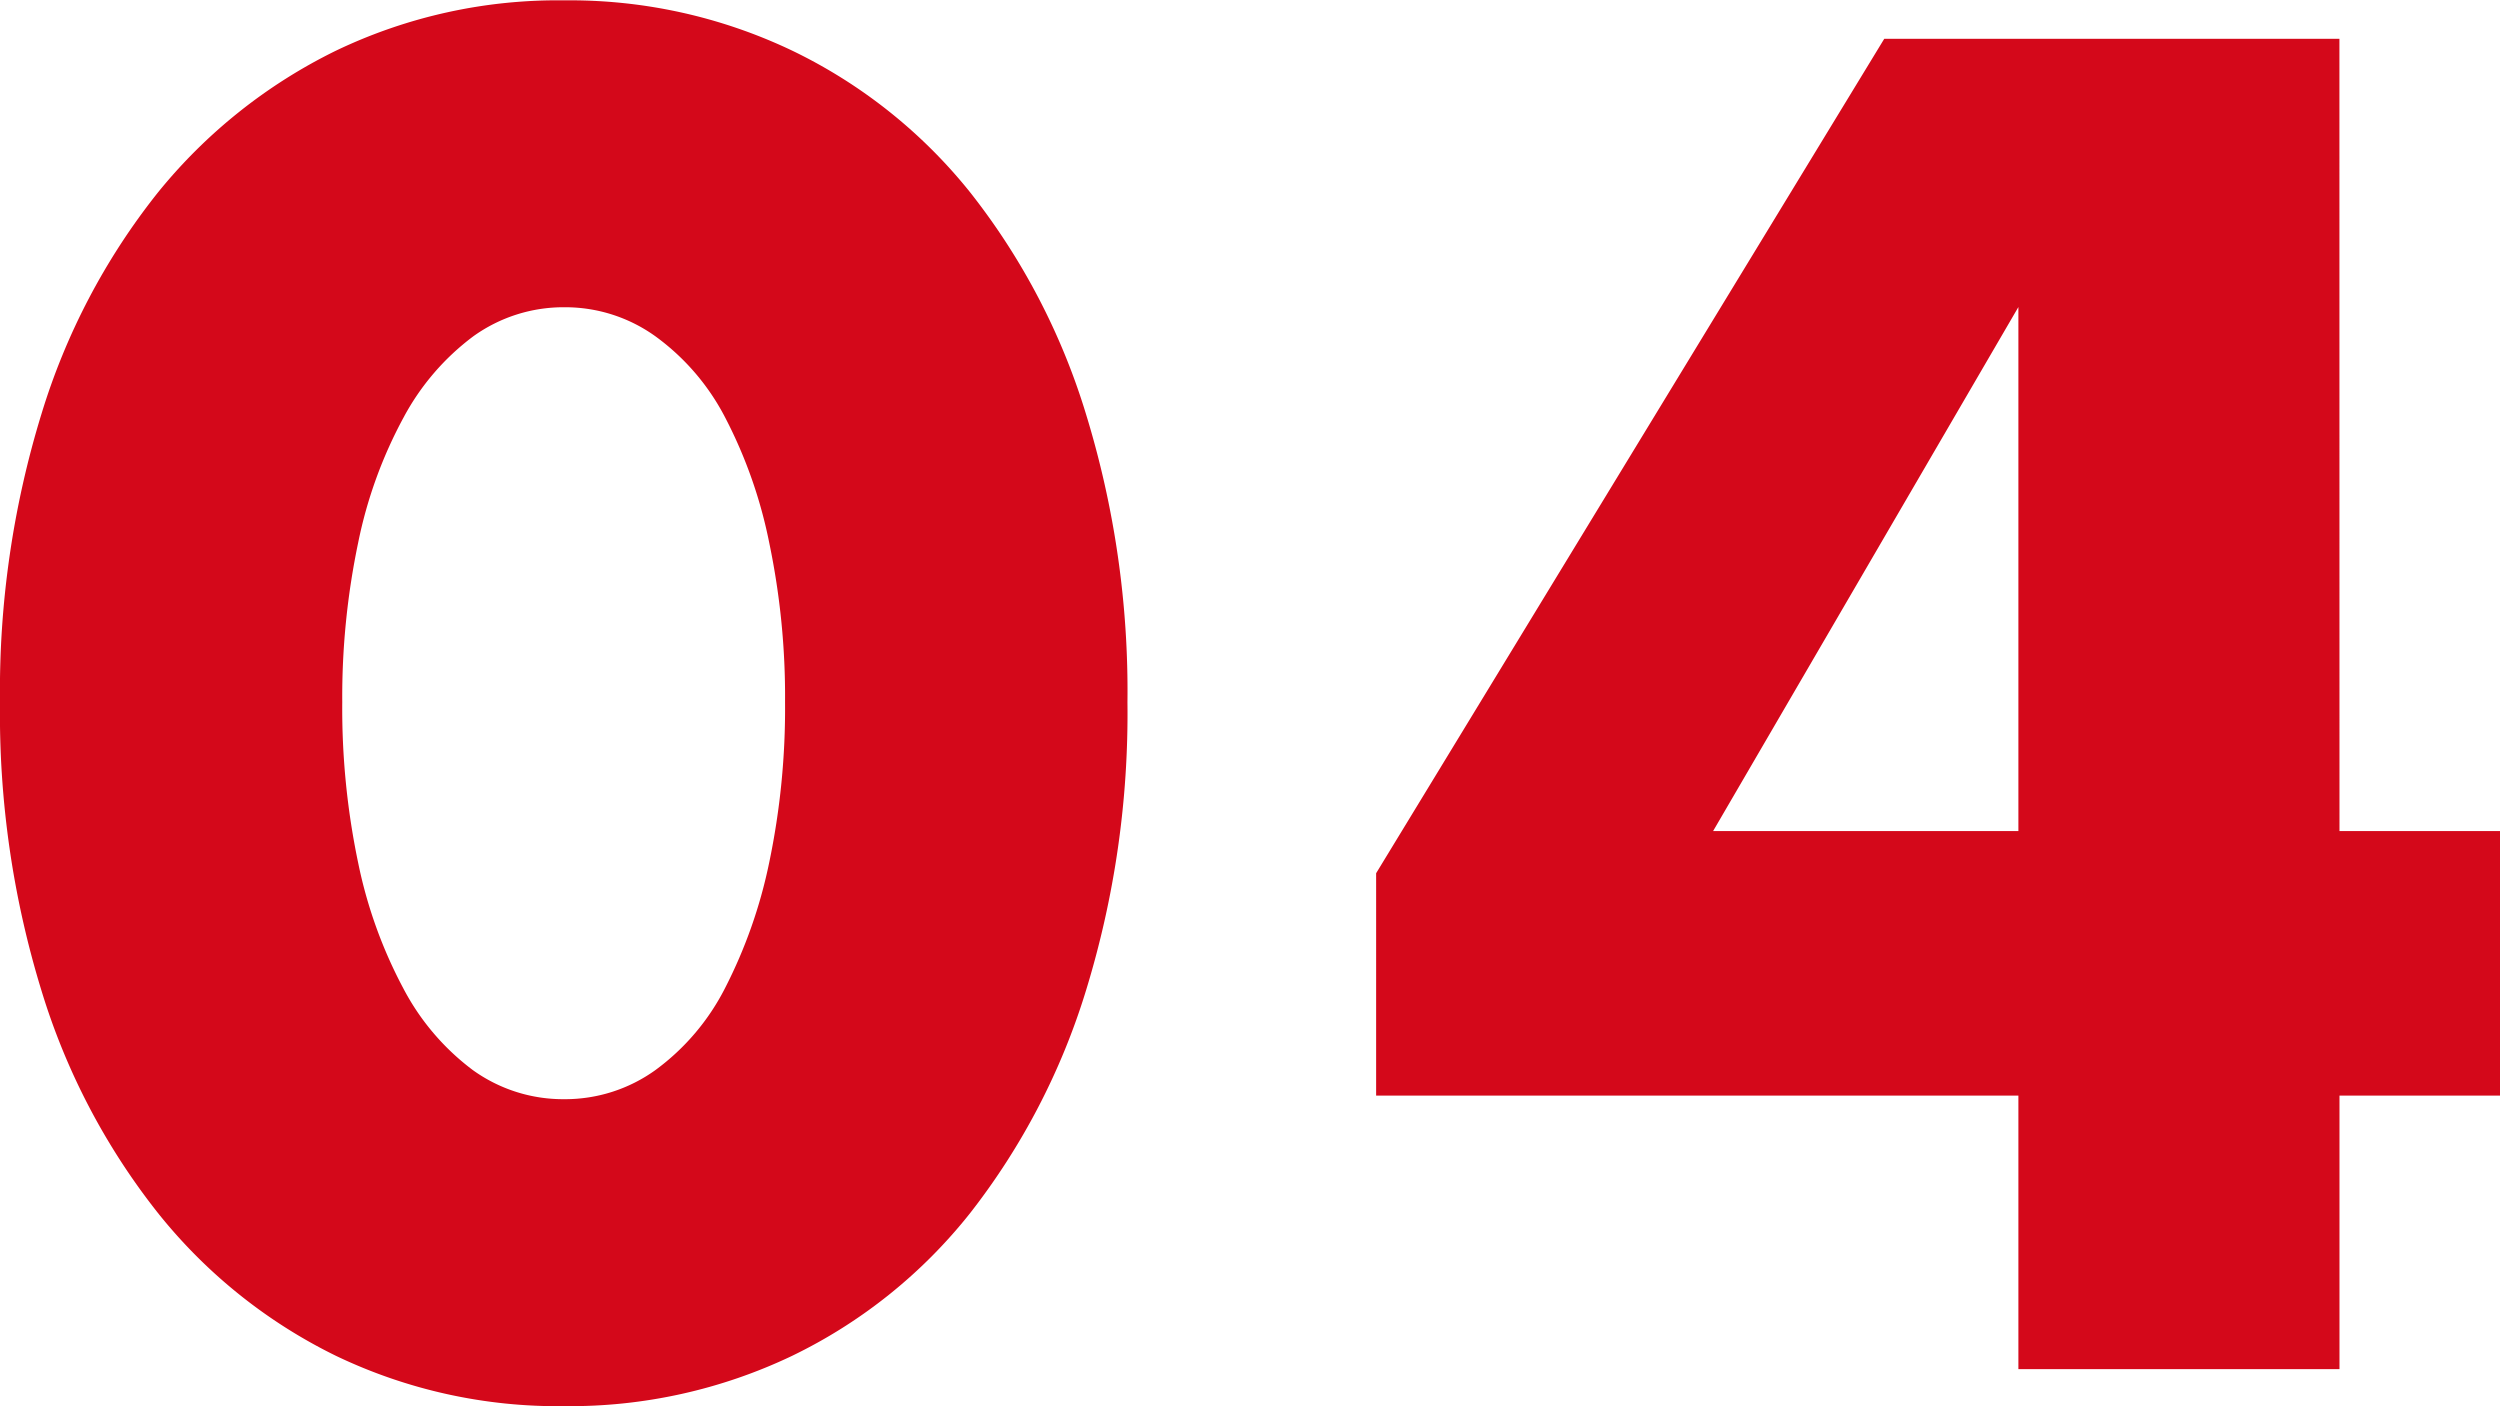
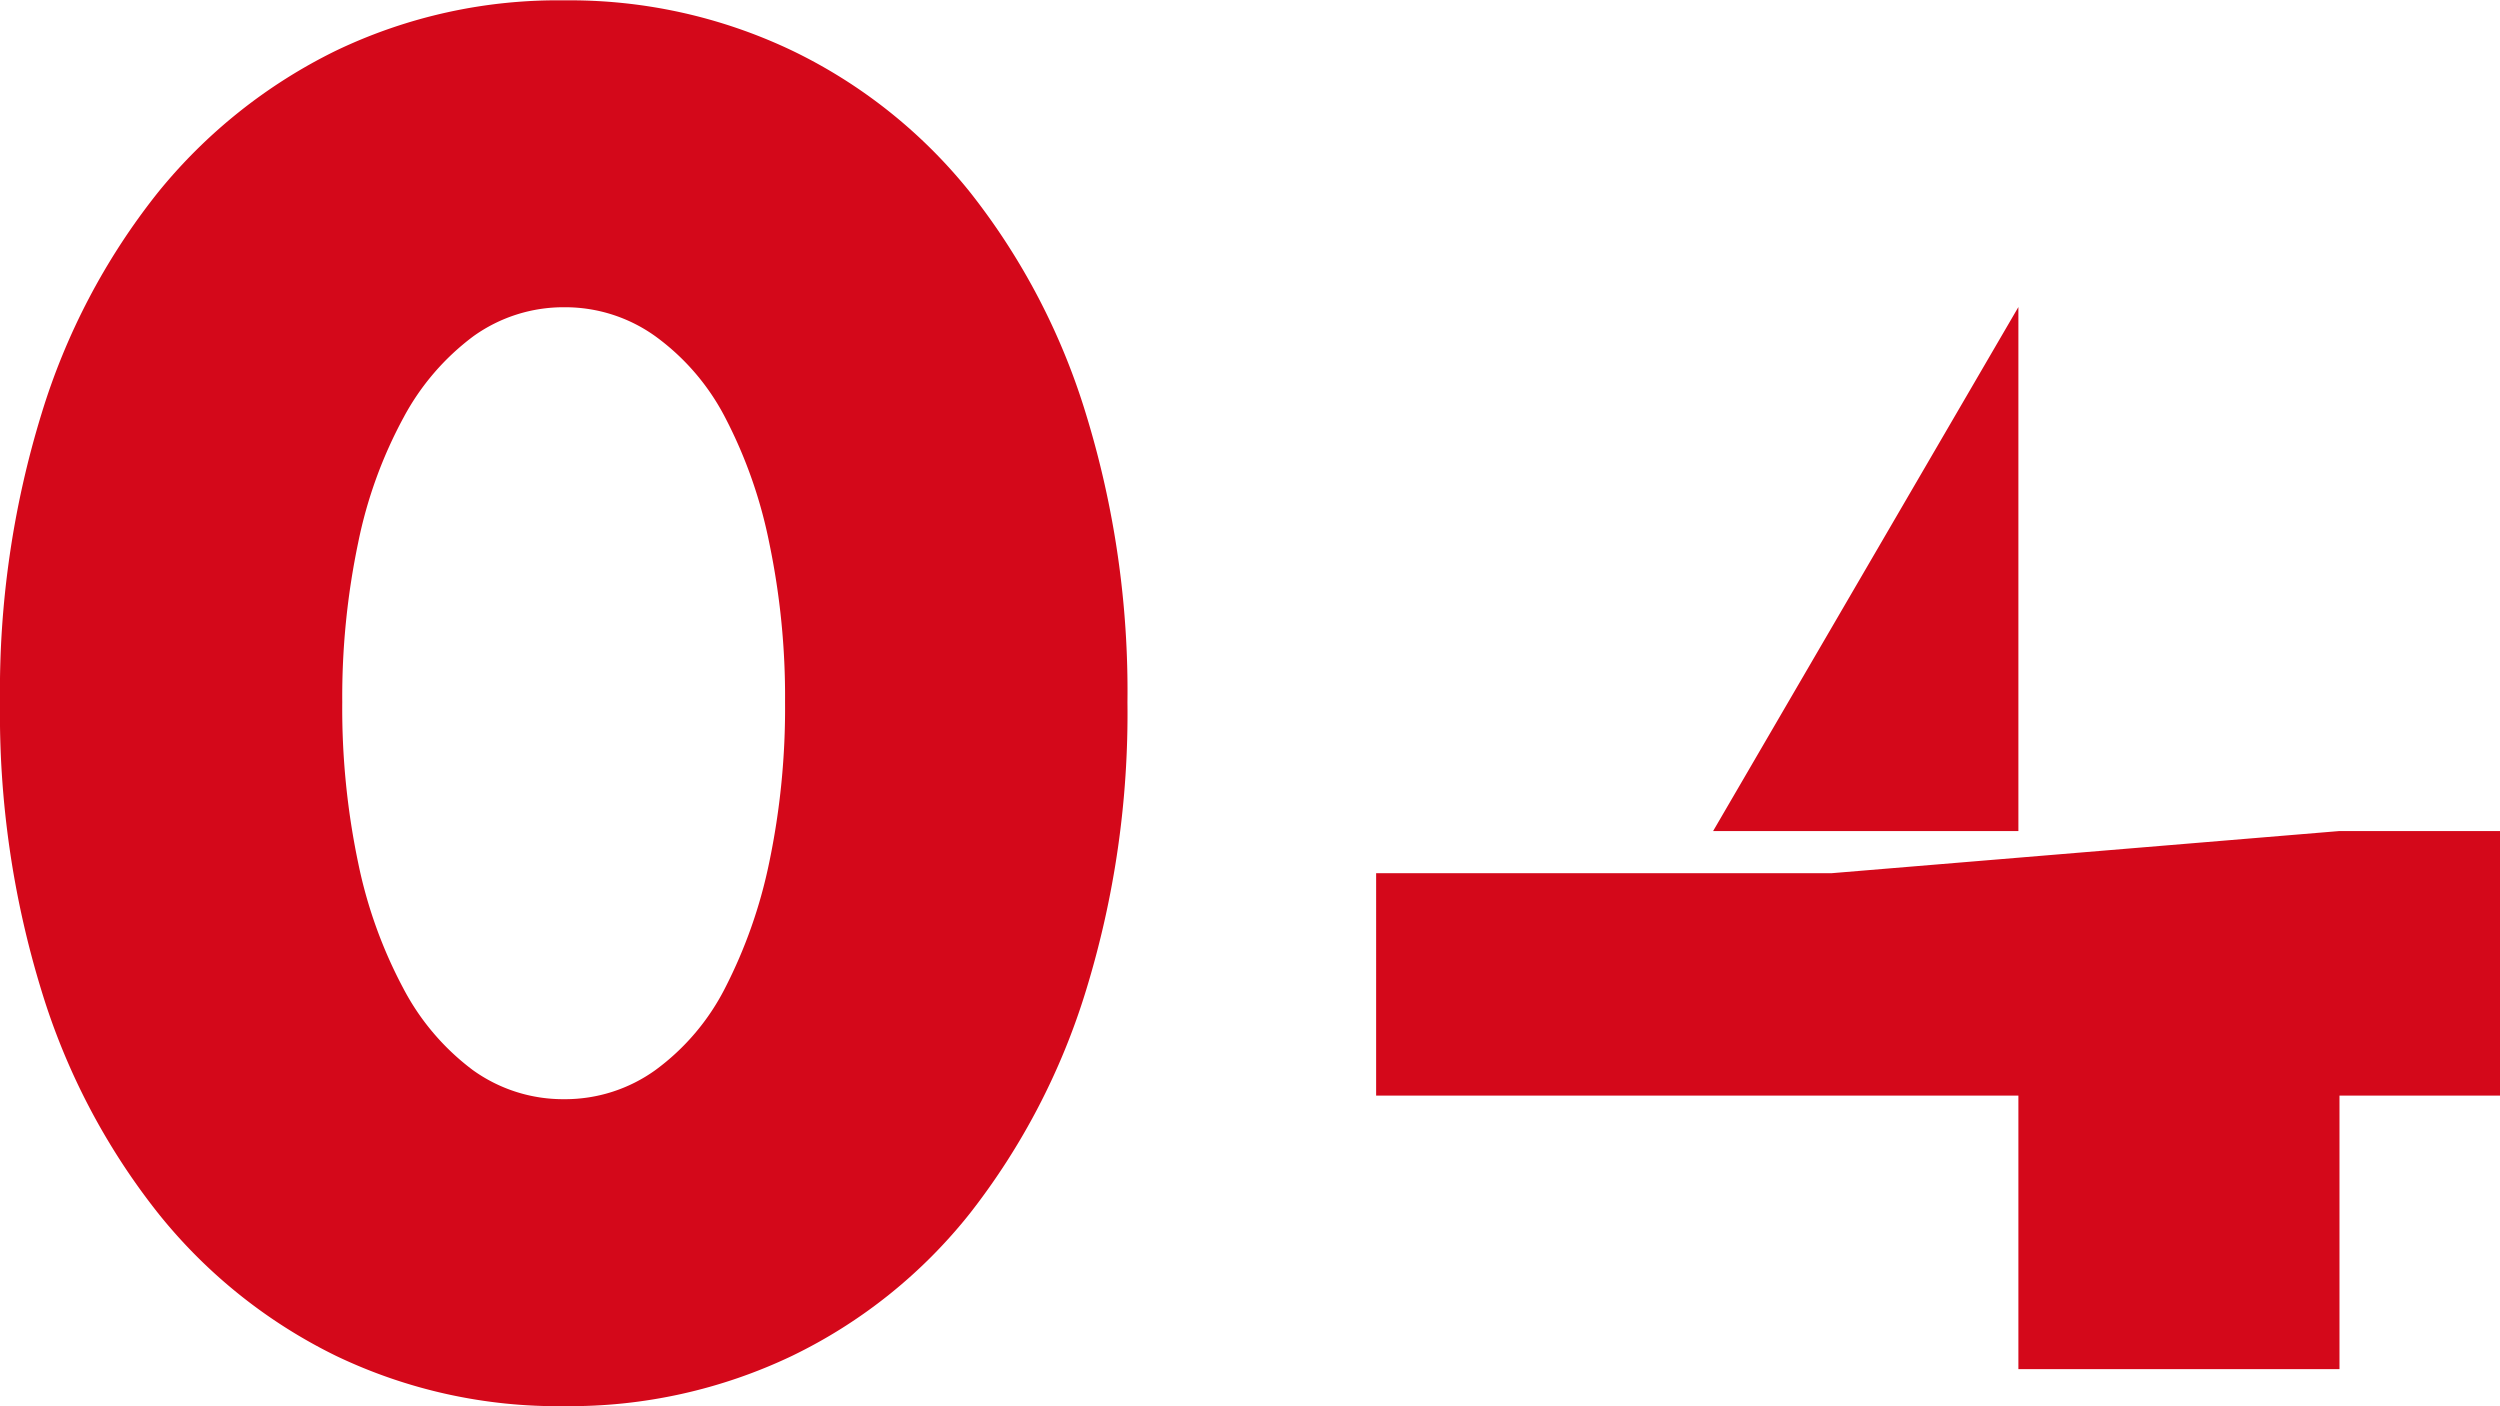
<svg xmlns="http://www.w3.org/2000/svg" width="35.558" height="20">
-   <path fill="#d4081a" d="M4.868 9.987a10.7 10.7 0 0 0 .226 2.284 6.6 6.6 0 0 0 .64 1.782 3.45 3.45 0 0 0 .991 1.167 2.2 2.2 0 0 0 1.3.414 2.2 2.2 0 0 0 1.297-.414 3.3 3.3 0 0 0 .991-1.167 7 7 0 0 0 .627-1.782 10.7 10.7 0 0 0 .226-2.284 10.7 10.7 0 0 0-.225-2.267 6.7 6.7 0 0 0-.627-1.782 3.3 3.3 0 0 0-.991-1.154 2.2 2.2 0 0 0-1.292-.414 2.2 2.2 0 0 0-1.3.414 3.5 3.5 0 0 0-.991 1.154 6.4 6.4 0 0 0-.646 1.782 10.7 10.7 0 0 0-.226 2.267M0 9.987a13.4 13.4 0 0 1 .59-4.1 9.5 9.5 0 0 1 1.656-3.149A7.5 7.5 0 0 1 4.78.72 7.3 7.3 0 0 1 8.03.005a7.34 7.34 0 0 1 3.237.715 7.3 7.3 0 0 1 2.535 2.02 9.6 9.6 0 0 1 1.644 3.149 13.4 13.4 0 0 1 .59 4.1 13.4 13.4 0 0 1-.59 4.1 9.8 9.8 0 0 1-1.646 3.163 7.26 7.26 0 0 1-2.535 2.033A7.34 7.34 0 0 1 8.03 20a7.3 7.3 0 0 1-3.25-.715 7.4 7.4 0 0 1-2.534-2.033A9.6 9.6 0 0 1 .59 14.09 13.4 13.4 0 0 1 0 9.987m28.708 1.833V4.367l-4.342 7.453zm4.567 0h2.284v3.763h-2.284v3.89h-4.567v-3.89h-9.135V12.42L26.8.552h6.474z" data-name="Path 18624" />
+   <path fill="#d4081a" d="M4.868 9.987a10.7 10.7 0 0 0 .226 2.284 6.6 6.6 0 0 0 .64 1.782 3.45 3.45 0 0 0 .991 1.167 2.2 2.2 0 0 0 1.3.414 2.2 2.2 0 0 0 1.297-.414 3.3 3.3 0 0 0 .991-1.167 7 7 0 0 0 .627-1.782 10.7 10.7 0 0 0 .226-2.284 10.7 10.7 0 0 0-.225-2.267 6.7 6.7 0 0 0-.627-1.782 3.3 3.3 0 0 0-.991-1.154 2.2 2.2 0 0 0-1.292-.414 2.2 2.2 0 0 0-1.3.414 3.5 3.5 0 0 0-.991 1.154 6.4 6.4 0 0 0-.646 1.782 10.7 10.7 0 0 0-.226 2.267M0 9.987a13.4 13.4 0 0 1 .59-4.1 9.5 9.5 0 0 1 1.656-3.149A7.5 7.5 0 0 1 4.78.72 7.3 7.3 0 0 1 8.03.005a7.34 7.34 0 0 1 3.237.715 7.3 7.3 0 0 1 2.535 2.02 9.6 9.6 0 0 1 1.644 3.149 13.4 13.4 0 0 1 .59 4.1 13.4 13.4 0 0 1-.59 4.1 9.8 9.8 0 0 1-1.646 3.163 7.26 7.26 0 0 1-2.535 2.033A7.34 7.34 0 0 1 8.03 20a7.3 7.3 0 0 1-3.25-.715 7.4 7.4 0 0 1-2.534-2.033A9.6 9.6 0 0 1 .59 14.09 13.4 13.4 0 0 1 0 9.987m28.708 1.833V4.367l-4.342 7.453zm4.567 0h2.284v3.763h-2.284v3.89h-4.567v-3.89h-9.135V12.42h6.474z" data-name="Path 18624" />
</svg>